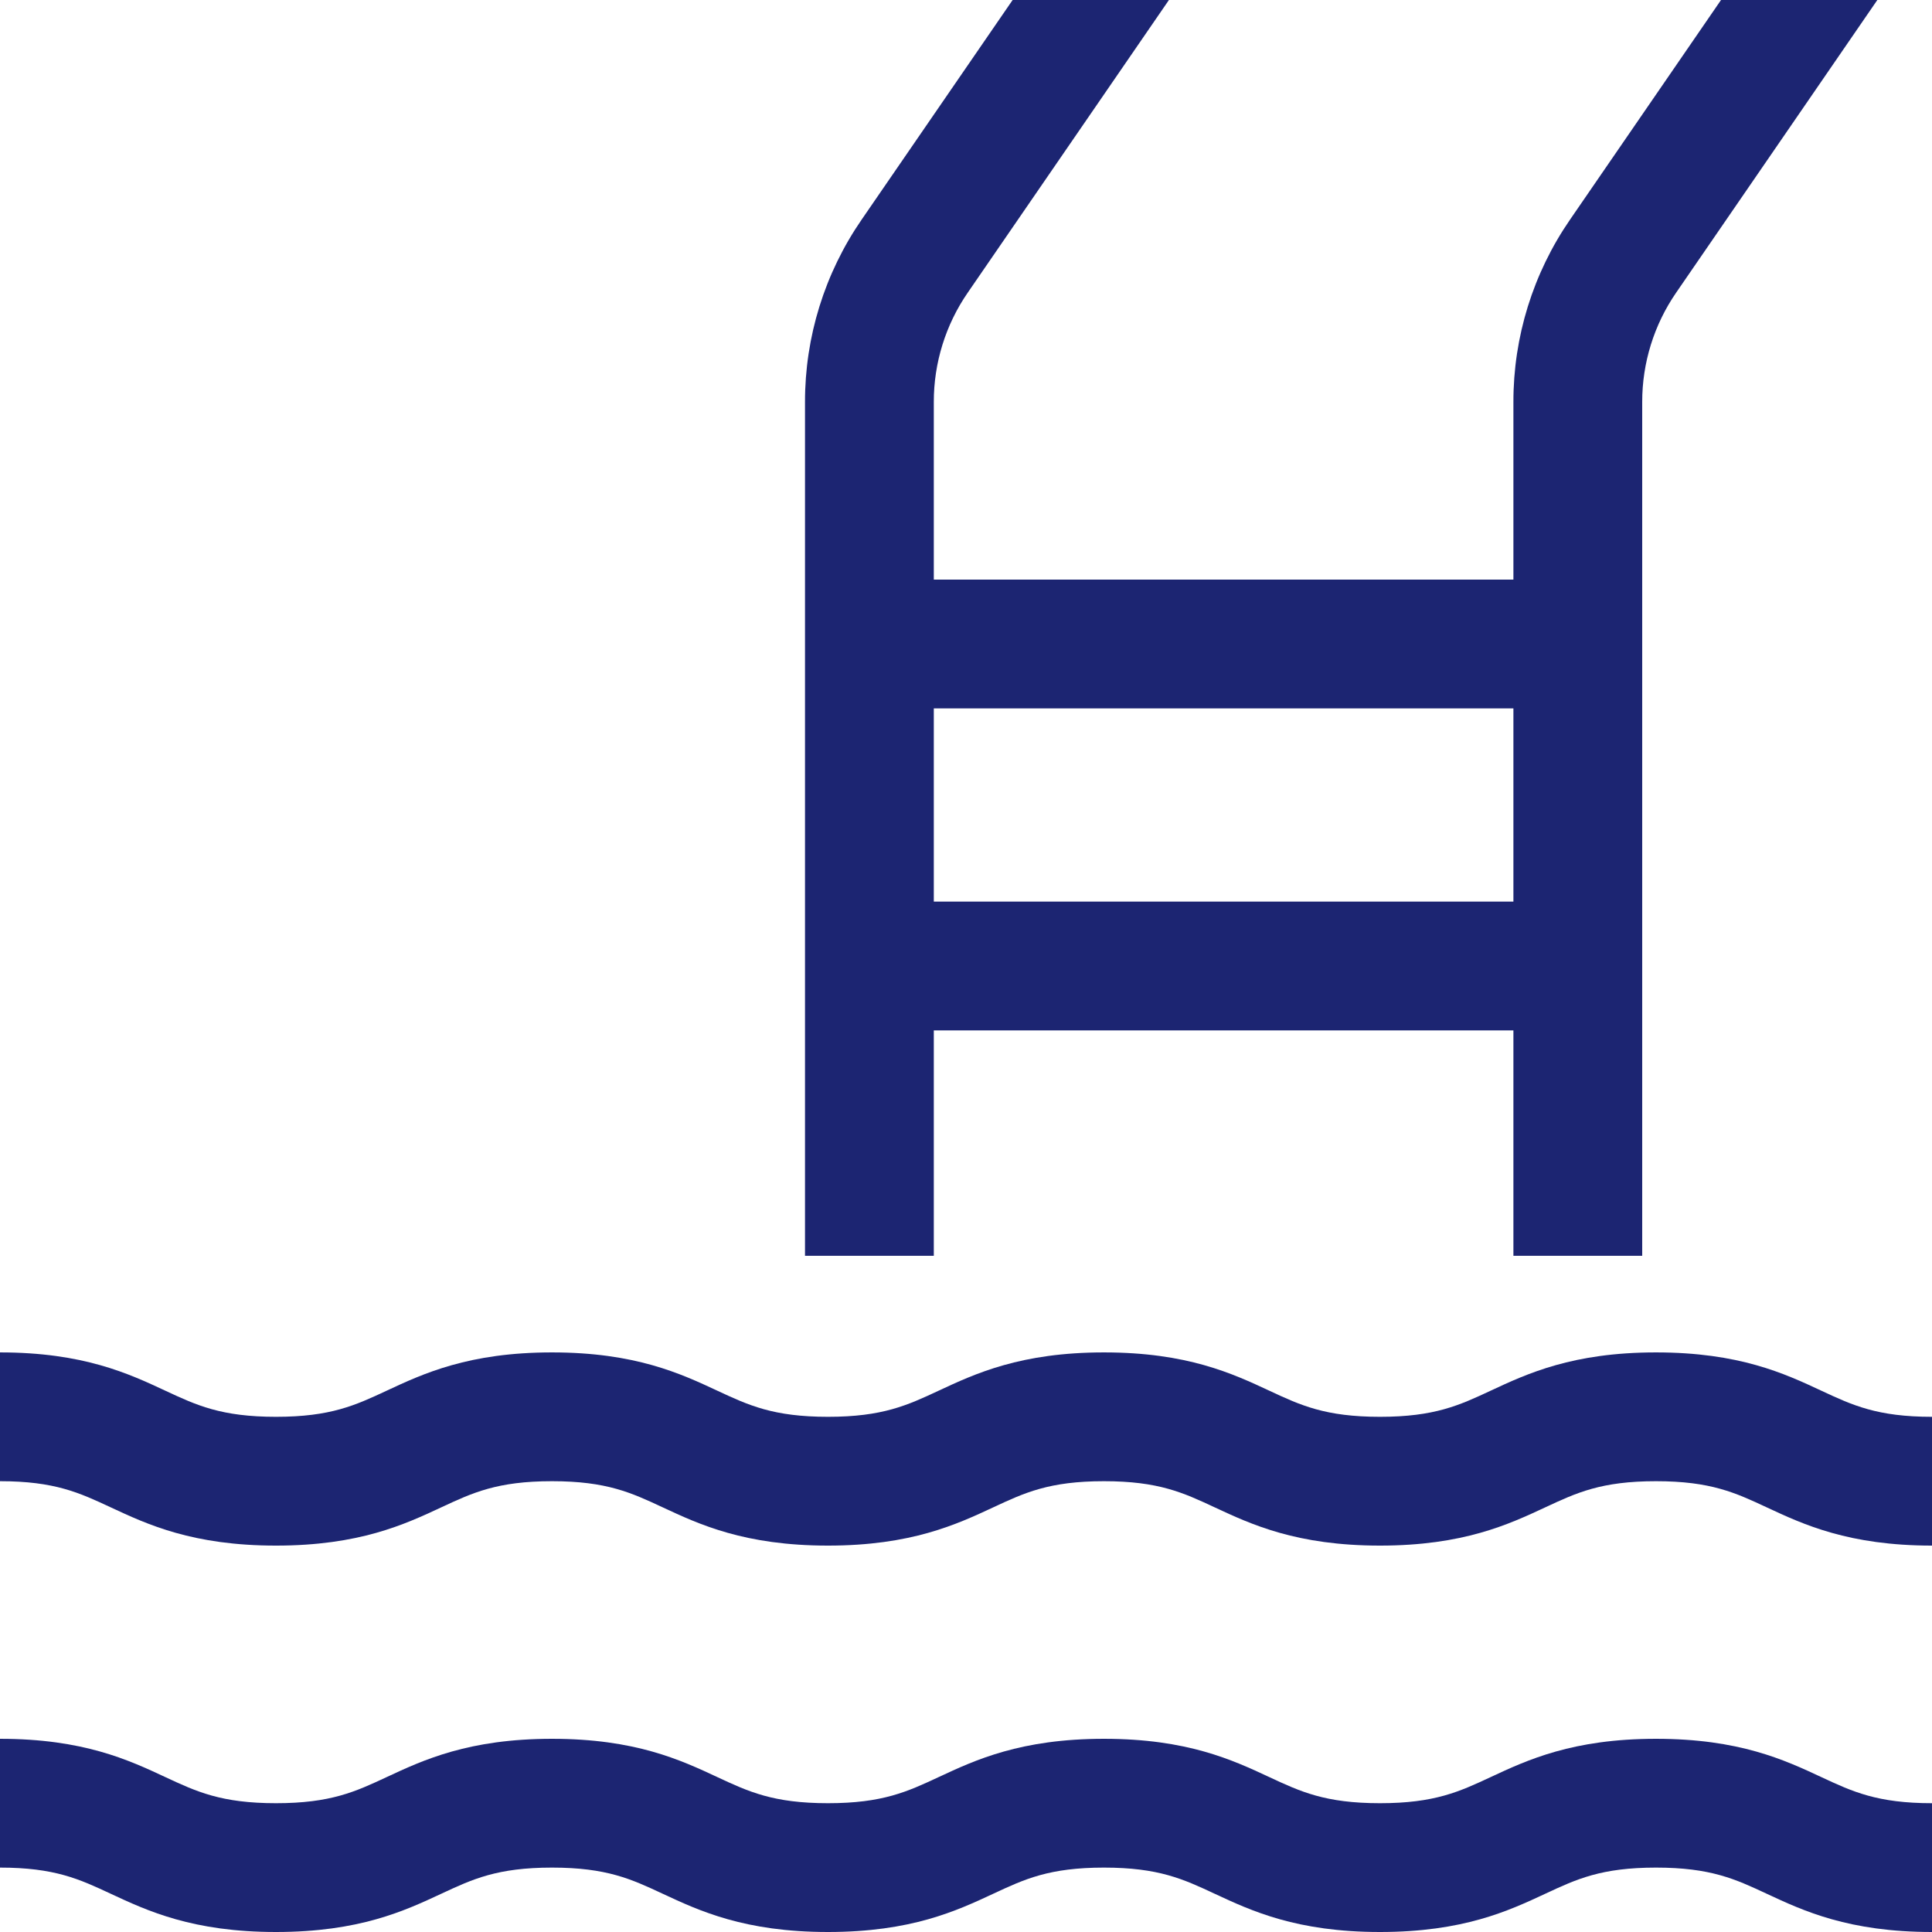
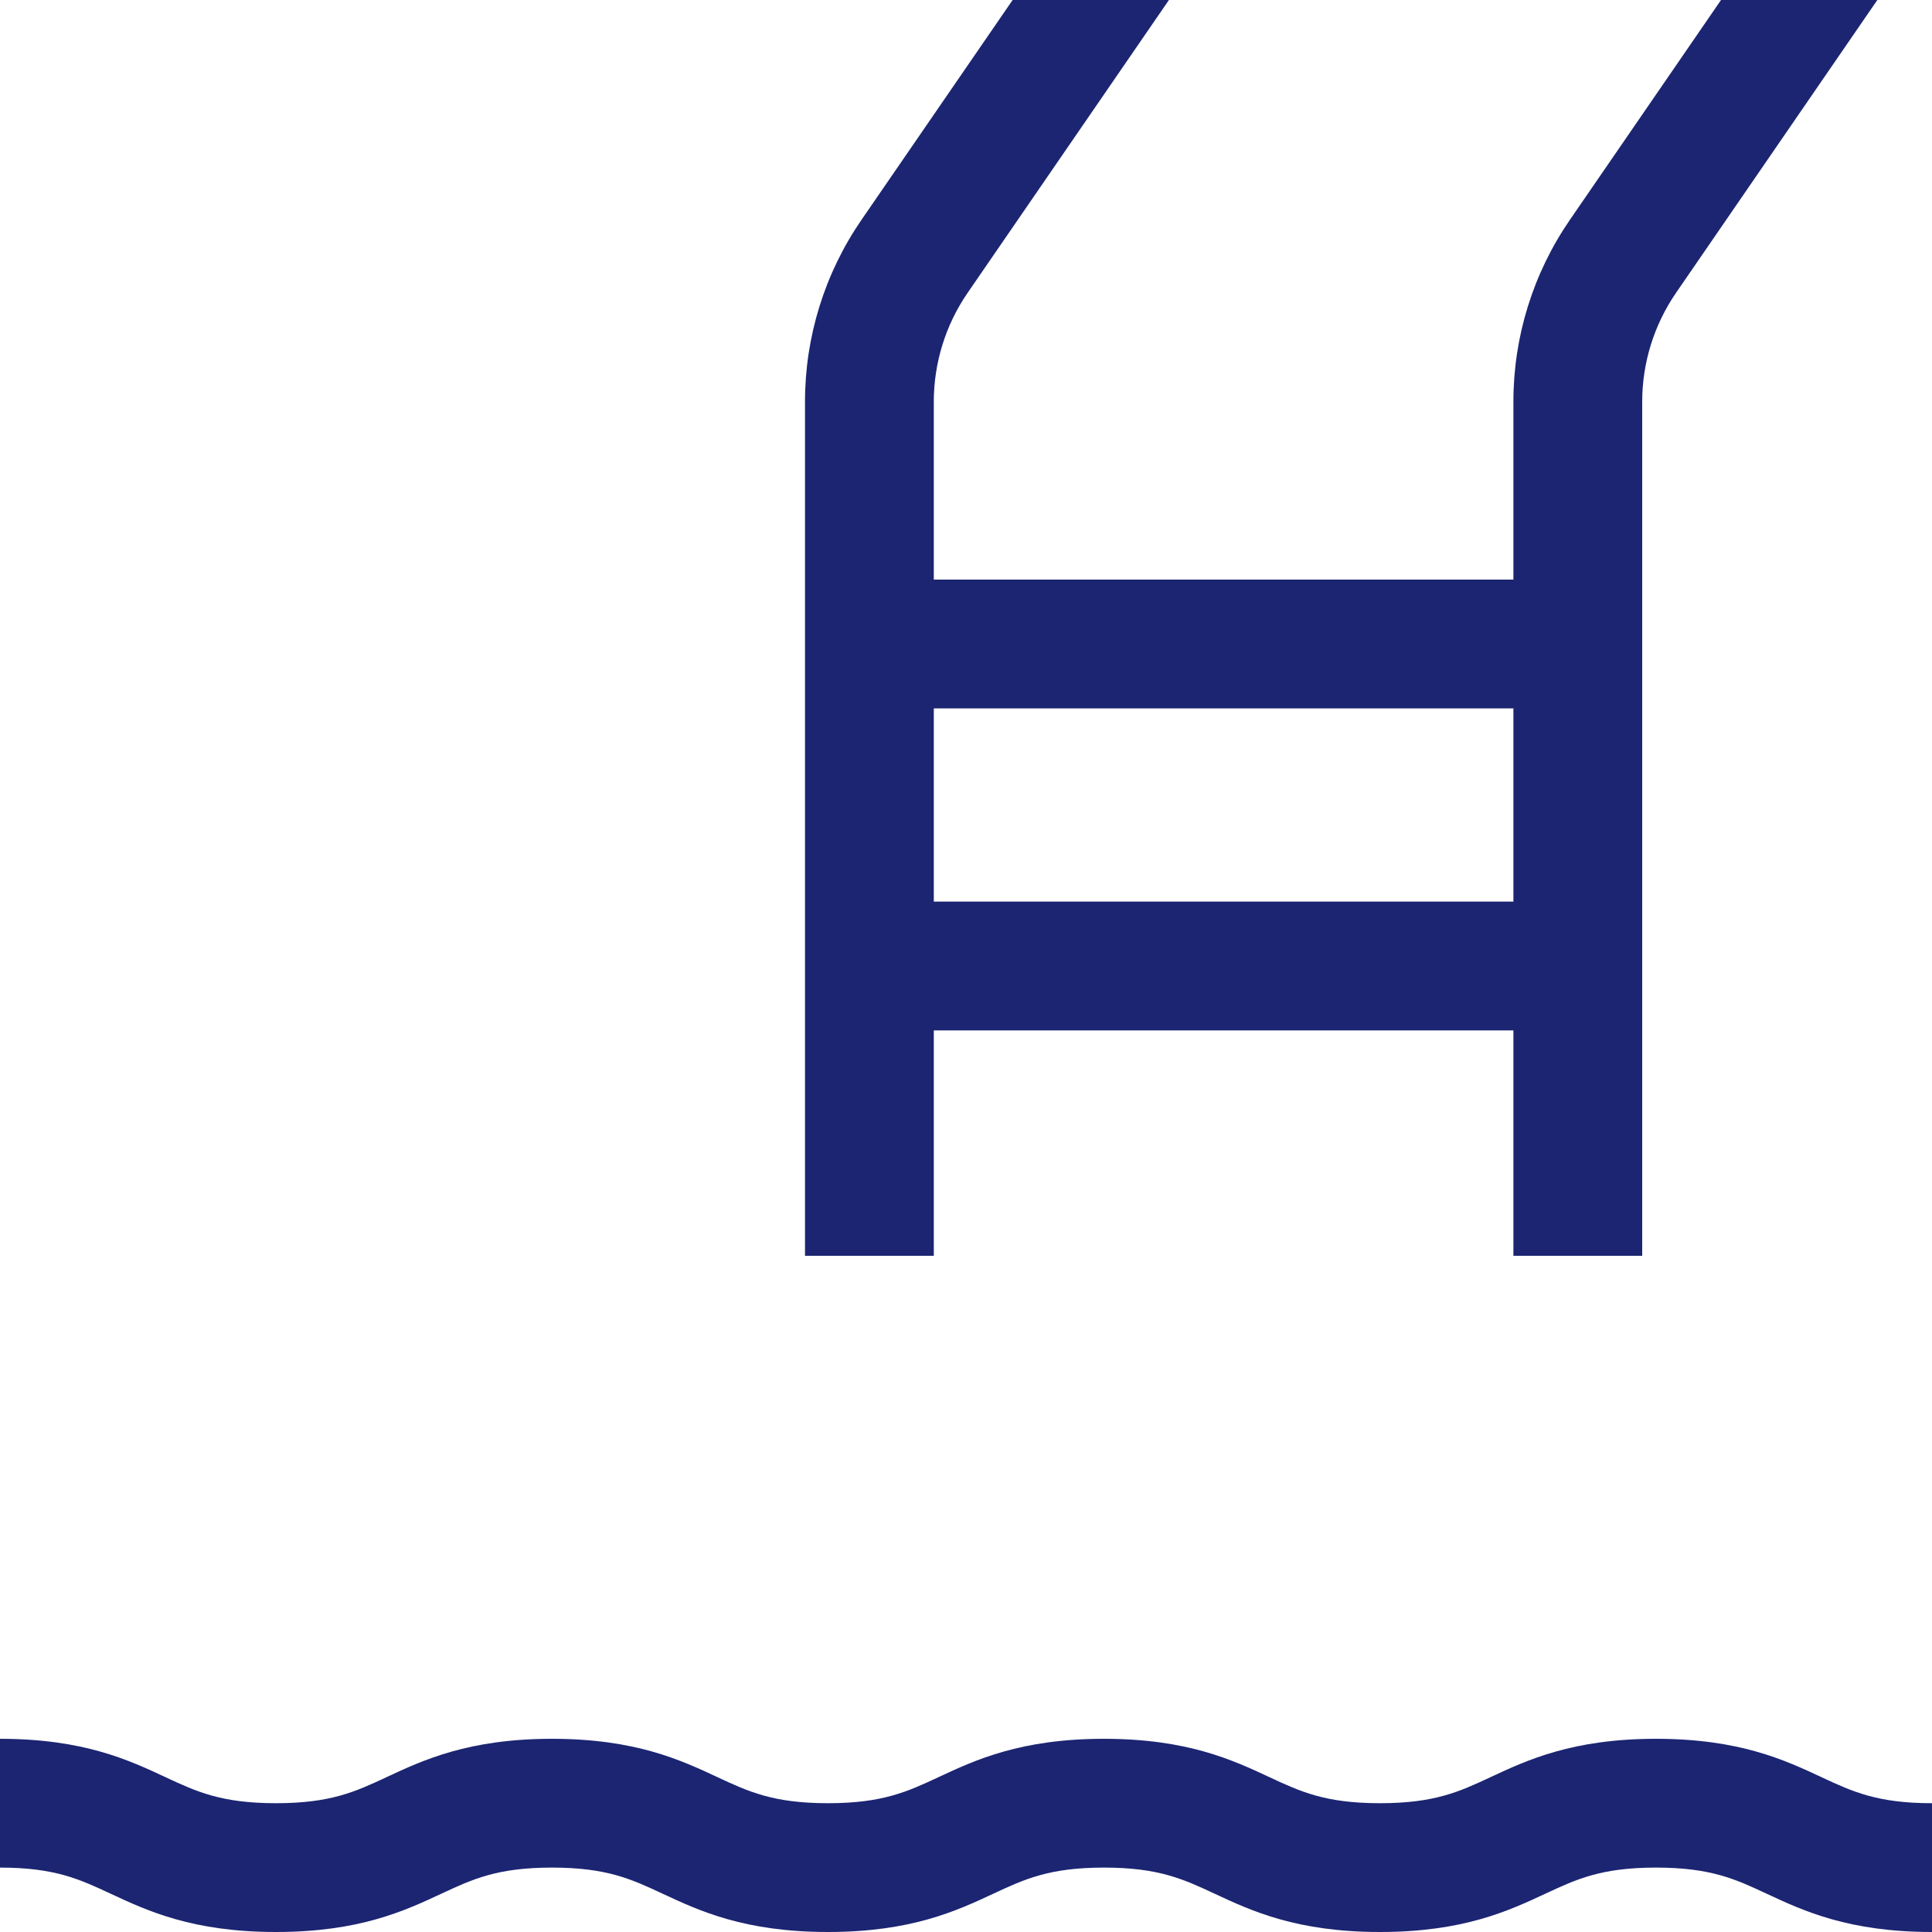
<svg xmlns="http://www.w3.org/2000/svg" width="119.421" height="119.421" viewBox="82.035 62.354 119.421 119.421">
  <g transform="matrix(1,0,0,1,82.035,62.354)">
-     <path d="M 114.074 35.364 C 111.817 34.31 109.009 33 103.86 33 C 98.712 33 95.903 34.311 93.646 35.364 C 91.71 36.267 90.181 36.981 86.799 36.981 C 83.417 36.981 81.888 36.267 79.952 35.364 C 77.695 34.311 74.887 33 69.739 33 C 64.59 33 61.782 34.311 59.525 35.364 C 57.589 36.267 56.061 36.981 52.679 36.981 C 49.297 36.981 47.768 36.267 45.833 35.364 C 43.576 34.311 40.768 33 35.62 33 C 30.472 33 27.663 34.311 25.406 35.364 C 23.471 36.267 21.942 36.981 18.56 36.981 C 15.178 36.981 13.649 36.267 11.713 35.364 C 9.457 34.311 6.648 33 1.5 33 L 1.5 40.961 C 4.882 40.961 6.411 41.675 8.347 42.579 C 10.603 43.631 13.412 44.942 18.56 44.942 C 23.708 44.942 26.517 43.631 28.773 42.579 C 30.709 41.675 32.238 40.961 35.62 40.961 C 39.002 40.961 40.53 41.675 42.466 42.579 C 44.722 43.631 47.531 44.942 52.679 44.942 C 57.827 44.942 60.635 43.631 62.892 42.579 C 64.828 41.675 66.357 40.961 69.739 40.961 C 73.12 40.961 74.65 41.675 76.585 42.579 C 78.842 43.631 81.651 44.942 86.799 44.942 C 91.947 44.942 94.756 43.631 97.013 42.579 C 98.949 41.675 100.478 40.961 103.86 40.961 C 107.242 40.961 108.772 41.675 110.707 42.579 C 112.964 43.632 115.773 44.942 120.921 44.942 L 120.921 36.981 C 117.539 36.981 116.01 36.267 114.074 35.364 Z" transform="matrix(1,0,0,1,-1.5,50.595)" fill="#1c2572" fill-rule="evenodd" />
    <path d="M 103.86 42 C 98.712 42 95.903 43.311 93.646 44.364 C 91.71 45.267 90.181 45.981 86.799 45.981 C 83.417 45.981 81.888 45.267 79.952 44.364 C 77.695 43.311 74.887 42 69.739 42 C 64.59 42 61.782 43.311 59.525 44.364 C 57.589 45.267 56.061 45.981 52.679 45.981 C 49.297 45.981 47.768 45.267 45.833 44.364 C 43.576 43.311 40.768 42 35.62 42 C 30.472 42 27.663 43.311 25.406 44.364 C 23.471 45.267 21.942 45.981 18.56 45.981 C 15.178 45.981 13.649 45.267 11.713 44.364 C 9.457 43.311 6.648 42 1.5 42 L 1.5 49.961 C 4.882 49.961 6.411 50.675 8.347 51.579 C 10.603 52.631 13.412 53.942 18.56 53.942 C 23.708 53.942 26.517 52.631 28.773 51.579 C 30.709 50.675 32.238 49.961 35.62 49.961 C 39.002 49.961 40.53 50.675 42.466 51.579 C 44.722 52.631 47.531 53.942 52.679 53.942 C 57.827 53.942 60.635 52.631 62.892 51.579 C 64.828 50.675 66.357 49.961 69.739 49.961 C 73.12 49.961 74.65 50.675 76.585 51.579 C 78.842 52.631 81.651 53.942 86.799 53.942 C 91.947 53.942 94.756 52.631 97.013 51.579 C 98.949 50.675 100.478 49.961 103.86 49.961 C 107.242 49.961 108.772 50.675 110.707 51.579 C 112.964 52.632 115.773 53.942 120.921 53.942 L 120.921 45.981 C 117.539 45.981 116.01 45.267 114.074 44.364 C 111.817 43.311 109.009 42 103.86 42 Z" transform="matrix(1,0,0,1,-1.5,65.479)" fill="#1c2572" fill-rule="evenodd" />
    <path d="M 28.211 65.191 L 64.038 65.191 L 64.038 79.124 L 71.999 79.124 L 71.999 26.349 C 71.996 23.933 72.729 21.573 74.101 19.584 L 86.533 1.5 L 76.871 1.5 L 67.54 15.073 C 65.254 18.389 64.033 22.322 64.038 26.349 L 64.038 37.326 L 28.211 37.326 L 28.211 26.349 C 28.208 23.933 28.941 21.573 30.313 19.584 L 42.745 1.5 L 33.084 1.5 L 23.752 15.073 C 21.466 18.389 20.245 22.322 20.25 26.349 L 20.25 79.124 L 28.211 79.124 L 28.211 65.191 Z M 28.211 45.288 L 64.038 45.288 L 64.038 57.23 L 28.211 57.23 L 28.211 45.288 Z" transform="matrix(1,0,0,1,29.509,-1.5)" fill="#1c2572" fill-rule="evenodd" />
  </g>
</svg>